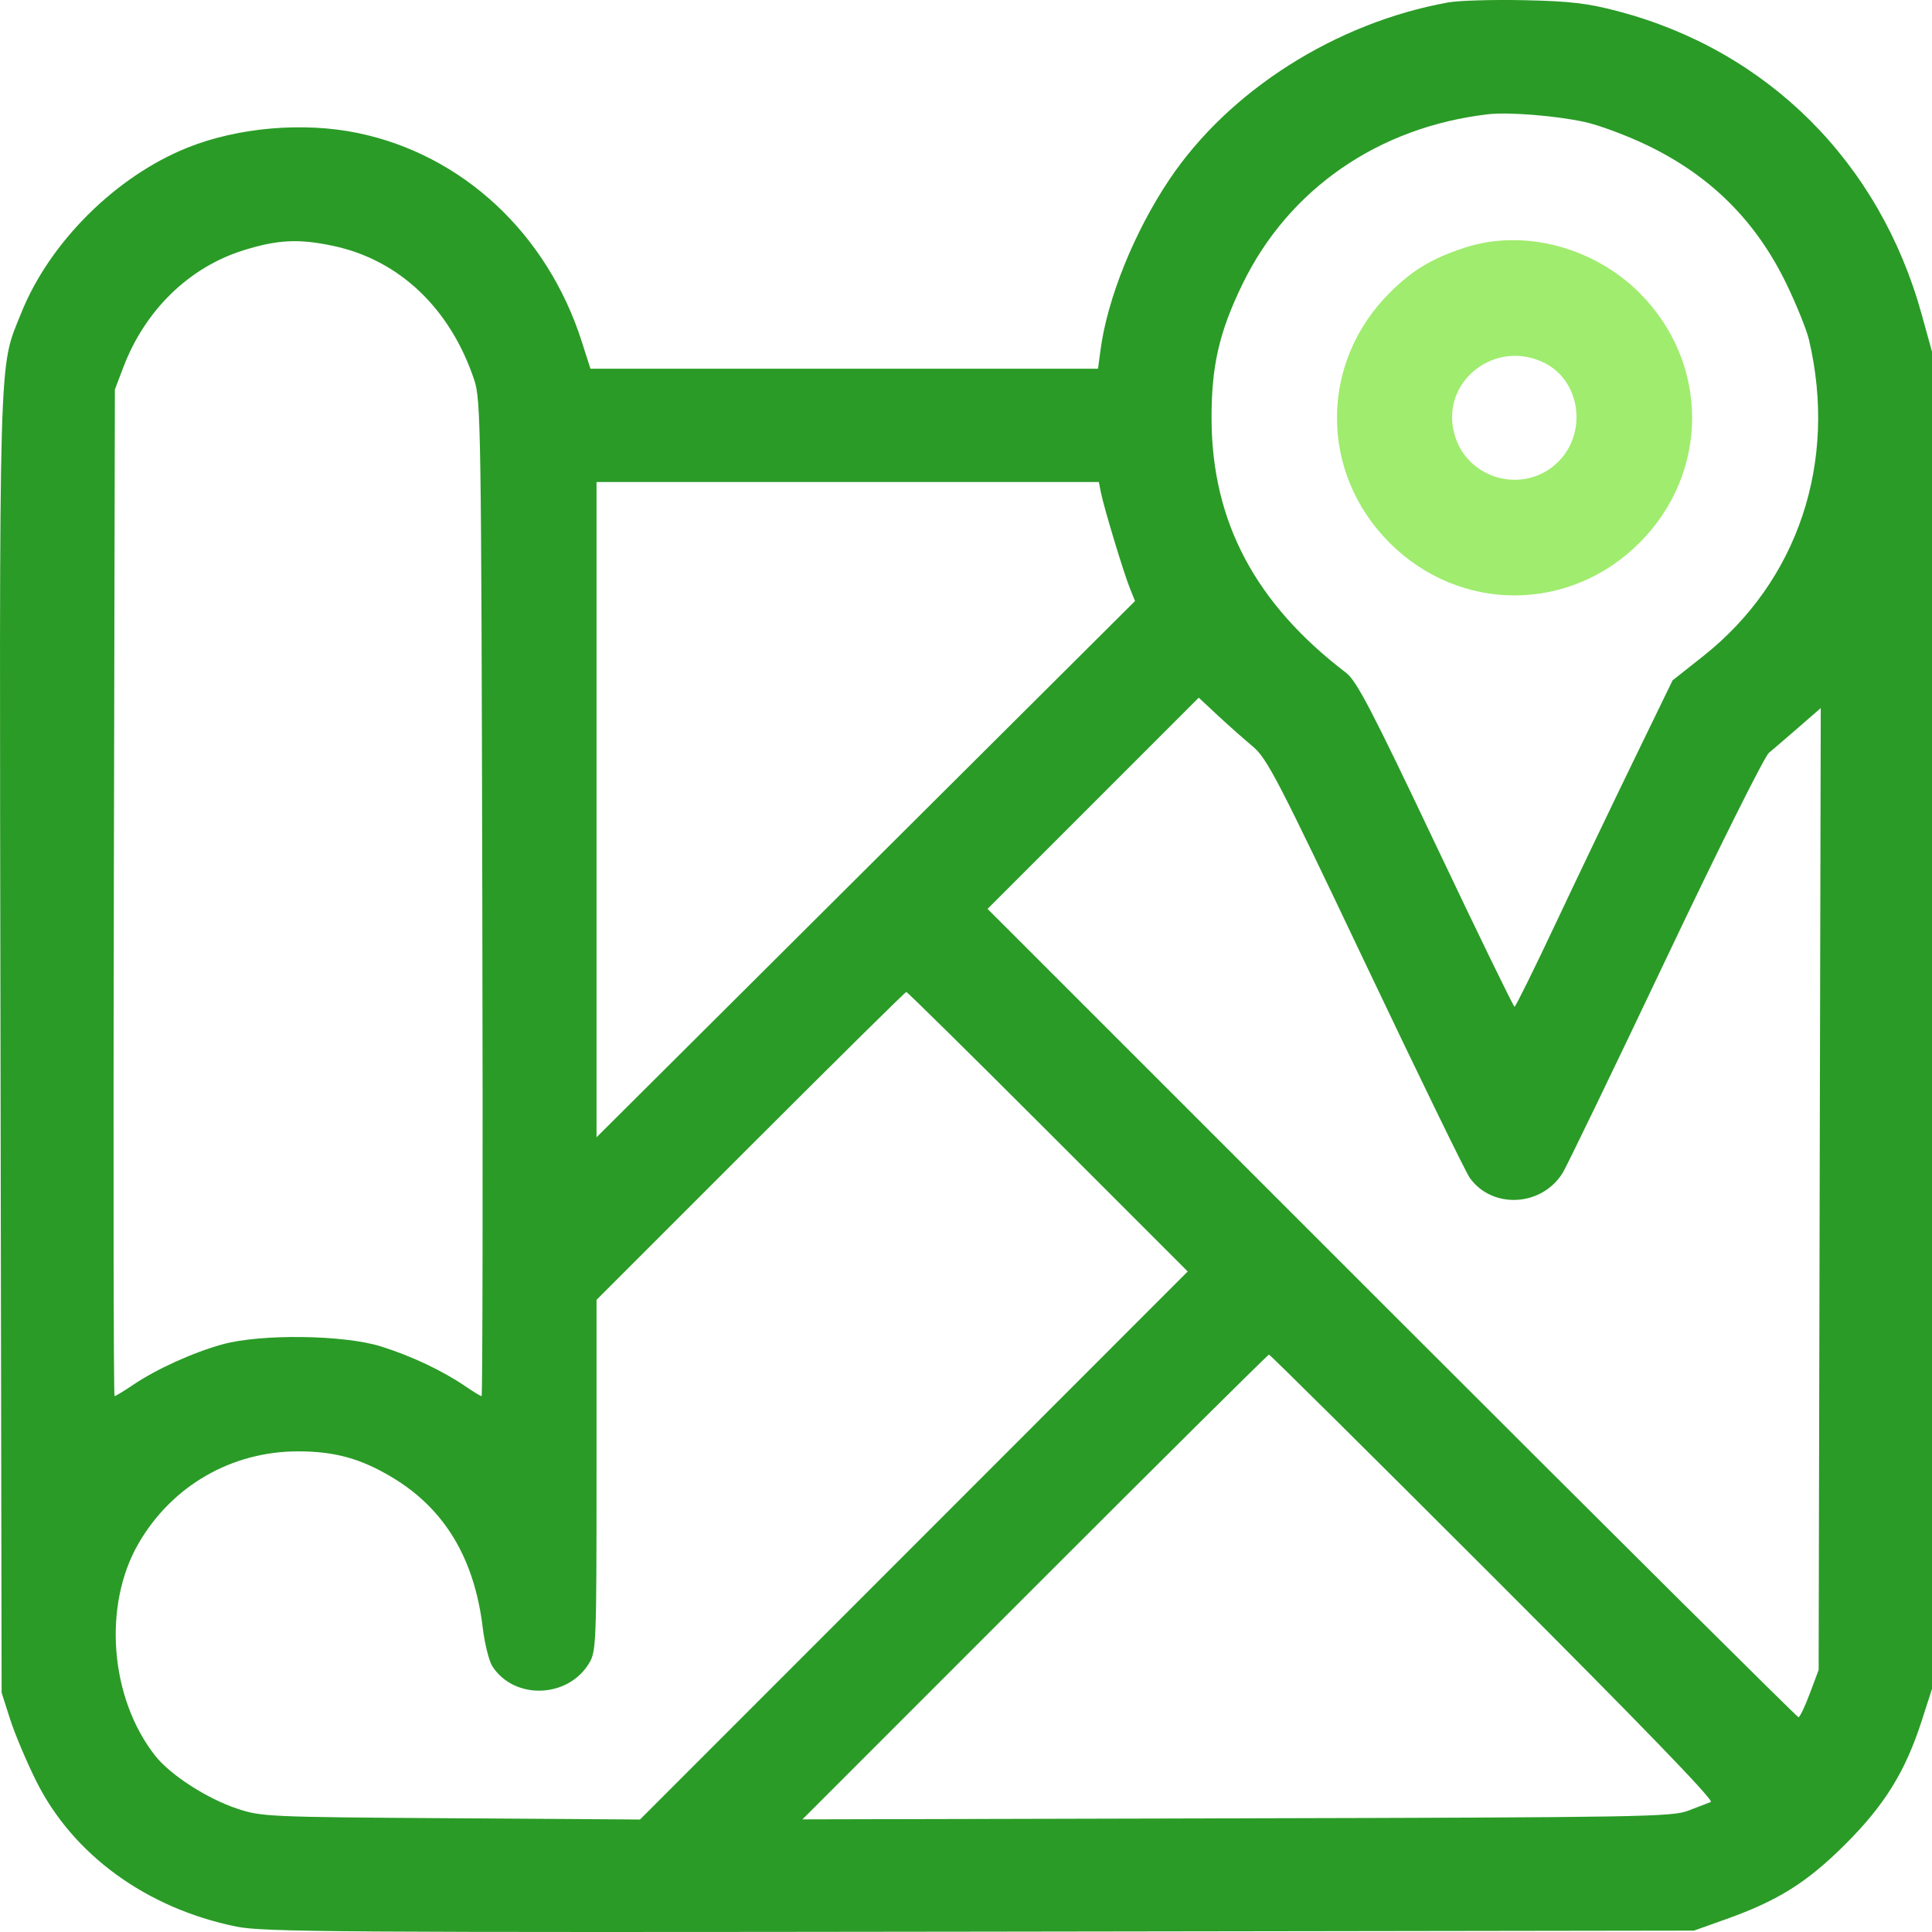
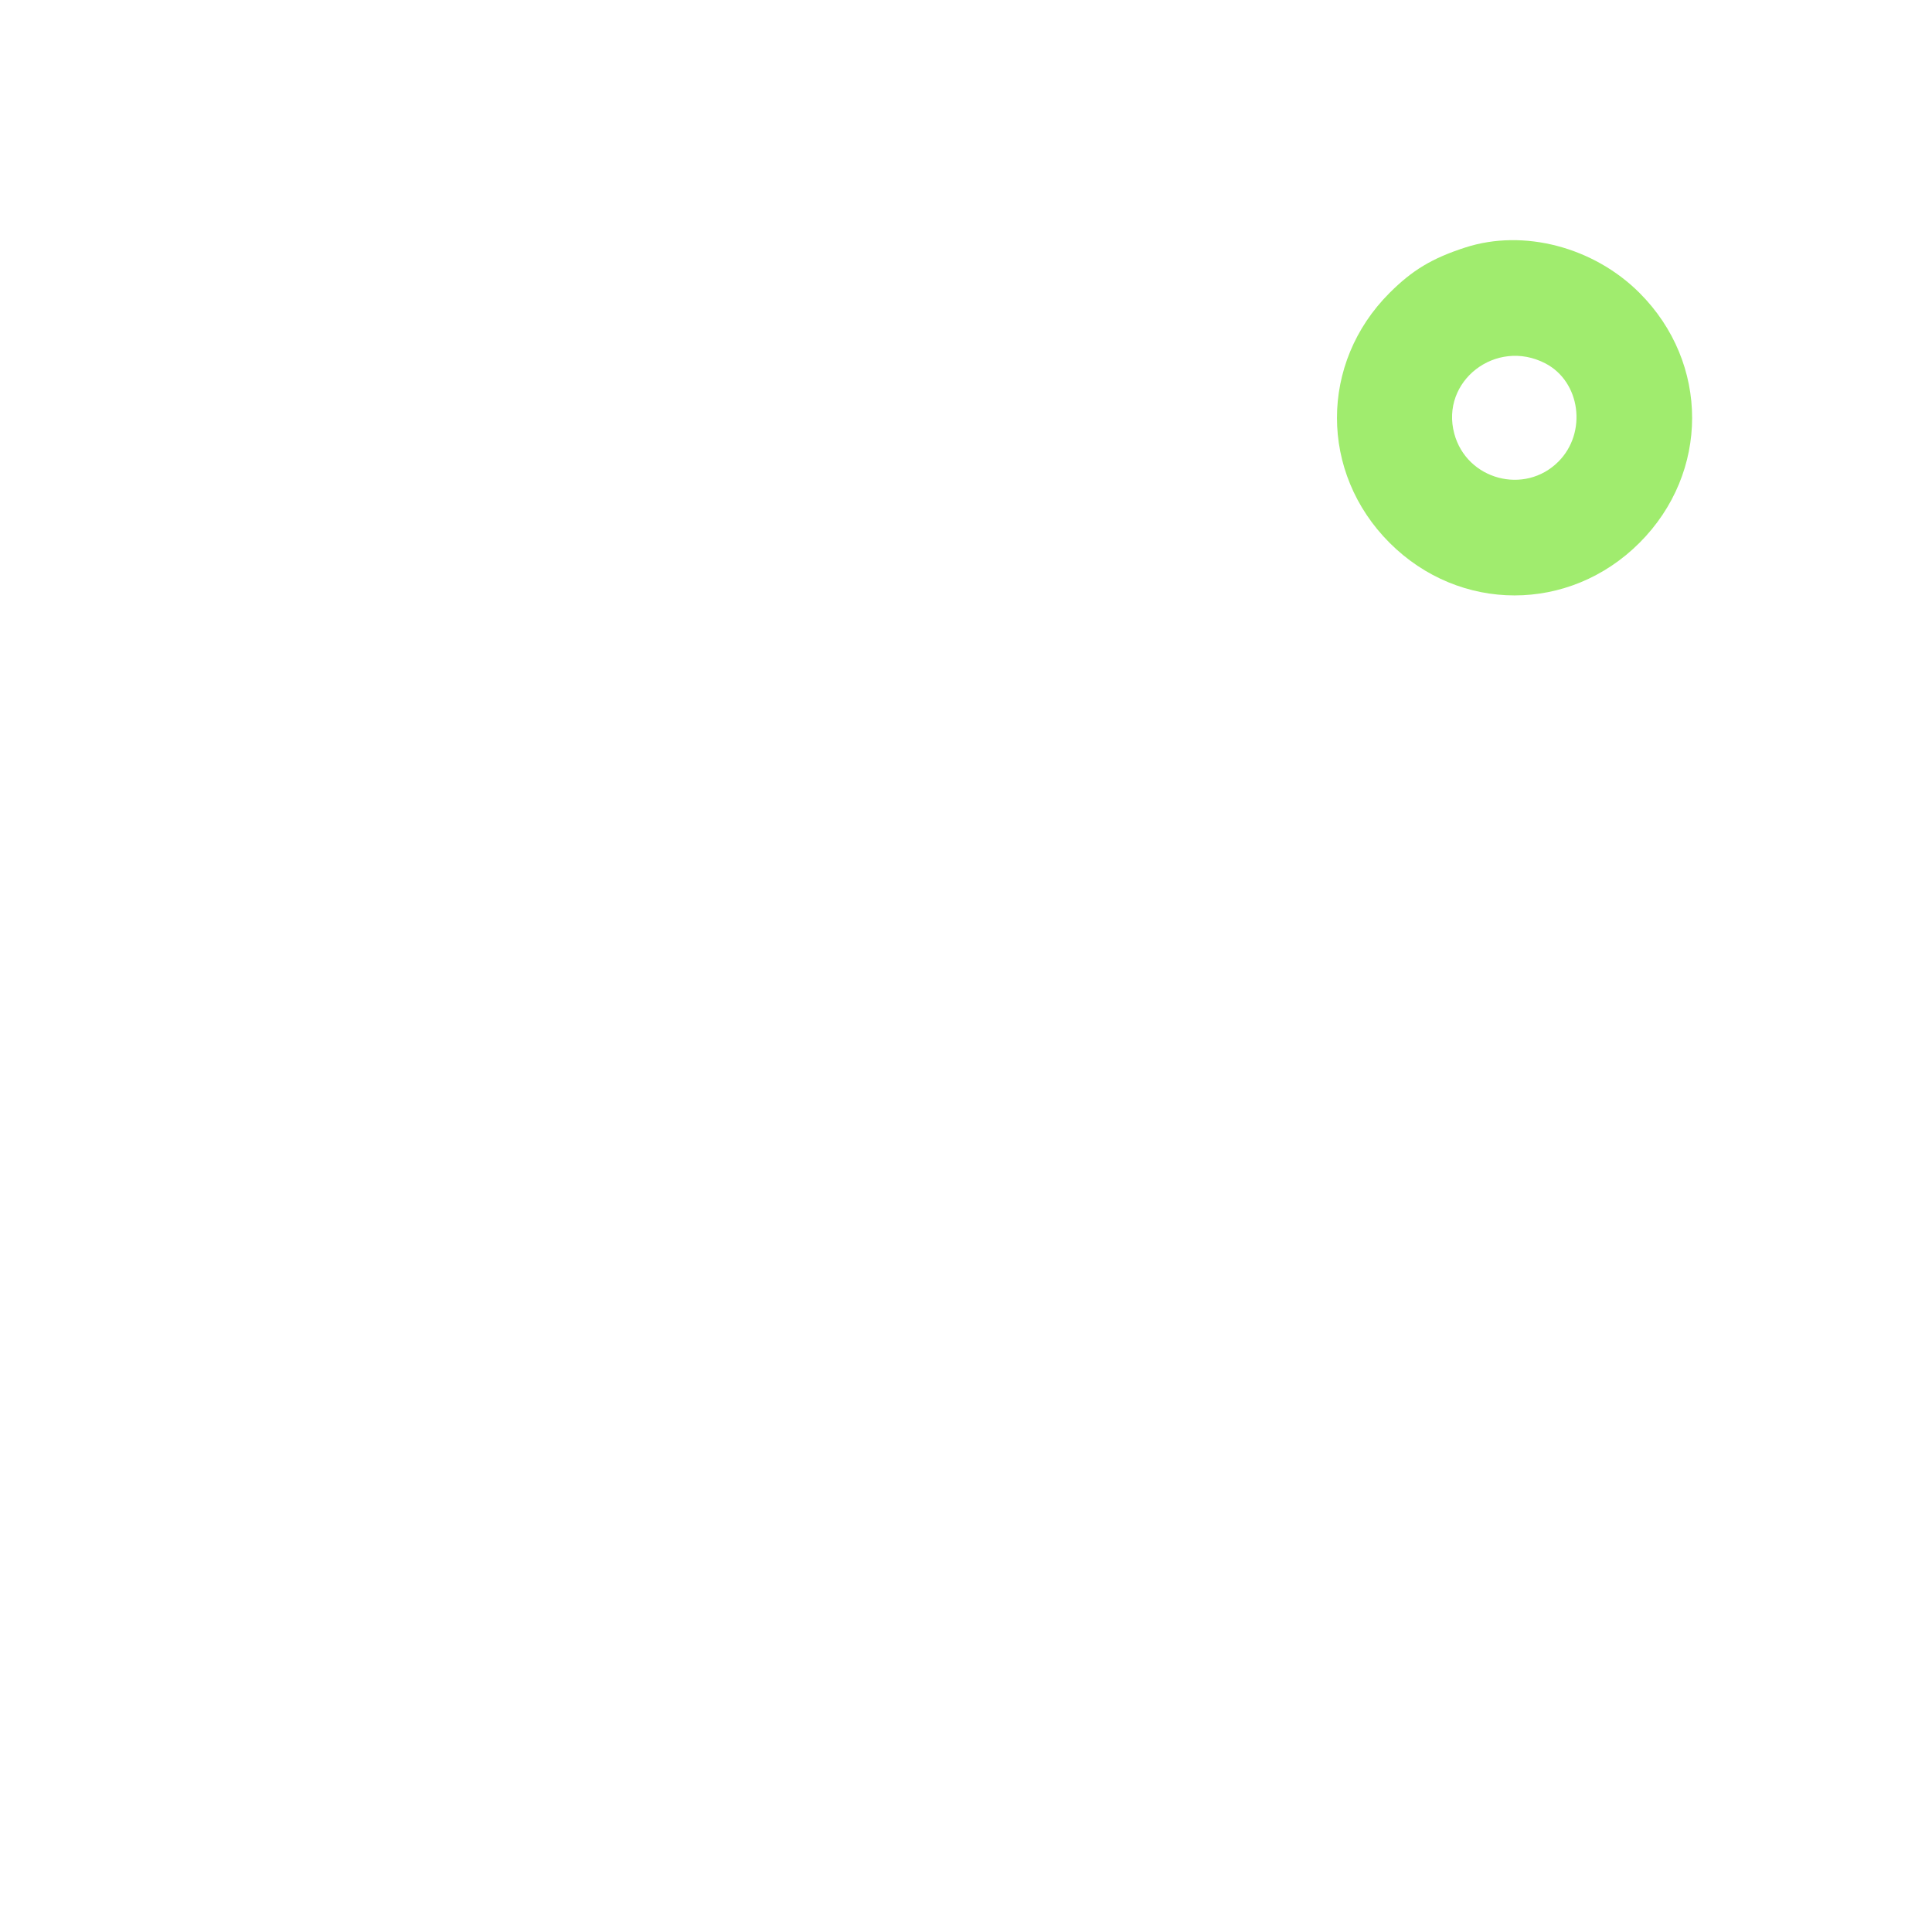
<svg xmlns="http://www.w3.org/2000/svg" width="50" height="50" viewBox="0 0 50 50" fill="none">
-   <path fill-rule="evenodd" clip-rule="evenodd" d="M37.485 0.062C34.573 0.586 31.812 2.338 30.264 4.645C29.356 5.998 28.658 7.725 28.482 9.053L28.416 9.543H21.849H15.281L15.054 8.834C14.159 6.041 11.968 4.002 9.258 3.442C7.85 3.151 6.16 3.297 4.852 3.821C2.996 4.566 1.281 6.272 0.548 8.104C-0.043 9.58 -0.018 8.683 0.013 27.041L0.042 43.806L0.26 44.489C0.38 44.864 0.683 45.582 0.932 46.084C1.881 47.997 3.787 49.385 6.116 49.86C6.81 50.001 8.709 50.014 25.363 49.991L43.84 49.964L44.678 49.665C46.021 49.186 46.773 48.712 47.761 47.725C48.775 46.713 49.31 45.847 49.732 44.539L50 43.708V26.405V9.103L49.734 8.14C48.648 4.203 45.75 1.31 41.87 0.29C41.085 0.083 40.637 0.031 39.441 0.005C38.634 -0.012 37.754 0.014 37.485 0.062ZM41.005 3.155C41.382 3.236 42.13 3.516 42.667 3.778C44.288 4.567 45.447 5.727 46.231 7.343C46.491 7.881 46.755 8.533 46.816 8.793C47.561 11.958 46.532 15.037 44.08 16.98L43.286 17.608L42.289 19.66C41.74 20.79 40.831 22.69 40.268 23.884C39.706 25.078 39.223 26.055 39.196 26.055C39.169 26.055 38.251 24.167 37.155 21.858C35.495 18.36 35.108 17.618 34.833 17.409C32.492 15.623 31.369 13.51 31.355 10.863C31.348 9.479 31.55 8.596 32.16 7.343C33.355 4.89 35.677 3.286 38.512 2.957C39.038 2.896 40.245 2.992 41.005 3.155ZM8.621 6.363C10.333 6.725 11.658 7.985 12.274 9.836C12.444 10.345 12.455 11.073 12.482 23.253C12.498 30.336 12.49 36.132 12.464 36.132C12.438 36.132 12.249 36.018 12.045 35.878C11.452 35.473 10.648 35.093 9.862 34.846C8.903 34.545 6.761 34.516 5.759 34.791C5.006 34.998 4.053 35.429 3.448 35.838C3.208 36 2.991 36.132 2.965 36.132C2.939 36.132 2.931 30.27 2.946 23.106L2.973 10.08L3.193 9.502C3.755 8.026 4.892 6.919 6.297 6.479C7.186 6.201 7.73 6.174 8.621 6.363ZM28.491 12.744C28.567 13.13 29.075 14.809 29.237 15.213L29.374 15.555L22.406 22.494L15.438 29.433V20.954V12.475H21.938H28.438L28.491 12.744ZM32.421 19.318C32.791 19.628 33.067 20.16 35.335 24.933C36.713 27.832 37.929 30.33 38.037 30.482C38.619 31.299 39.906 31.229 40.444 30.35C40.554 30.17 41.752 27.691 43.106 24.841C44.459 21.992 45.662 19.581 45.779 19.484C45.896 19.387 46.245 19.086 46.556 18.816L47.121 18.325L47.093 30.772L47.066 43.219L46.837 43.83C46.712 44.166 46.58 44.441 46.544 44.441C46.509 44.441 41.773 39.734 36.019 33.982L25.558 23.522L28.291 20.789L31.023 18.056L31.517 18.516C31.789 18.769 32.196 19.13 32.421 19.318ZM27.122 29.289L30.738 32.906L23.651 39.998L16.563 47.089L11.674 47.056C6.931 47.025 6.766 47.017 6.135 46.807C5.355 46.547 4.406 45.934 4.016 45.438C2.843 43.945 2.655 41.55 3.585 39.944C4.449 38.452 5.993 37.561 7.714 37.561C8.668 37.561 9.341 37.748 10.159 38.24C11.507 39.051 12.277 40.332 12.493 42.123C12.543 42.541 12.657 42.994 12.746 43.13C13.315 43.997 14.692 43.953 15.243 43.049C15.43 42.743 15.438 42.548 15.438 38.185L15.438 33.64L19.422 29.656C21.613 27.465 23.428 25.672 23.455 25.672C23.483 25.672 25.133 27.3 27.122 29.289ZM38.654 40.82C42.488 44.654 44.37 46.6 44.276 46.635C44.198 46.663 43.936 46.764 43.694 46.859C43.284 47.02 42.49 47.034 32.01 47.058L20.767 47.085L26.779 41.071C30.086 37.763 32.814 35.057 32.841 35.057C32.869 35.057 35.484 37.65 38.654 40.82Z" fill="#2A9B27" />
  <path fill-rule="evenodd" clip-rule="evenodd" d="M37.925 6.404C37.065 6.682 36.555 6.988 35.961 7.581C34.147 9.395 34.147 12.233 35.962 14.048C37.777 15.863 40.615 15.863 42.43 14.048C44.246 12.233 44.246 9.395 42.43 7.58C41.241 6.391 39.429 5.918 37.925 6.404ZM39.991 9.403C40.905 9.876 41.081 11.197 40.33 11.948C39.458 12.82 37.958 12.417 37.637 11.224C37.27 9.863 38.717 8.744 39.991 9.403Z" fill="#A0EC6E" />
</svg>